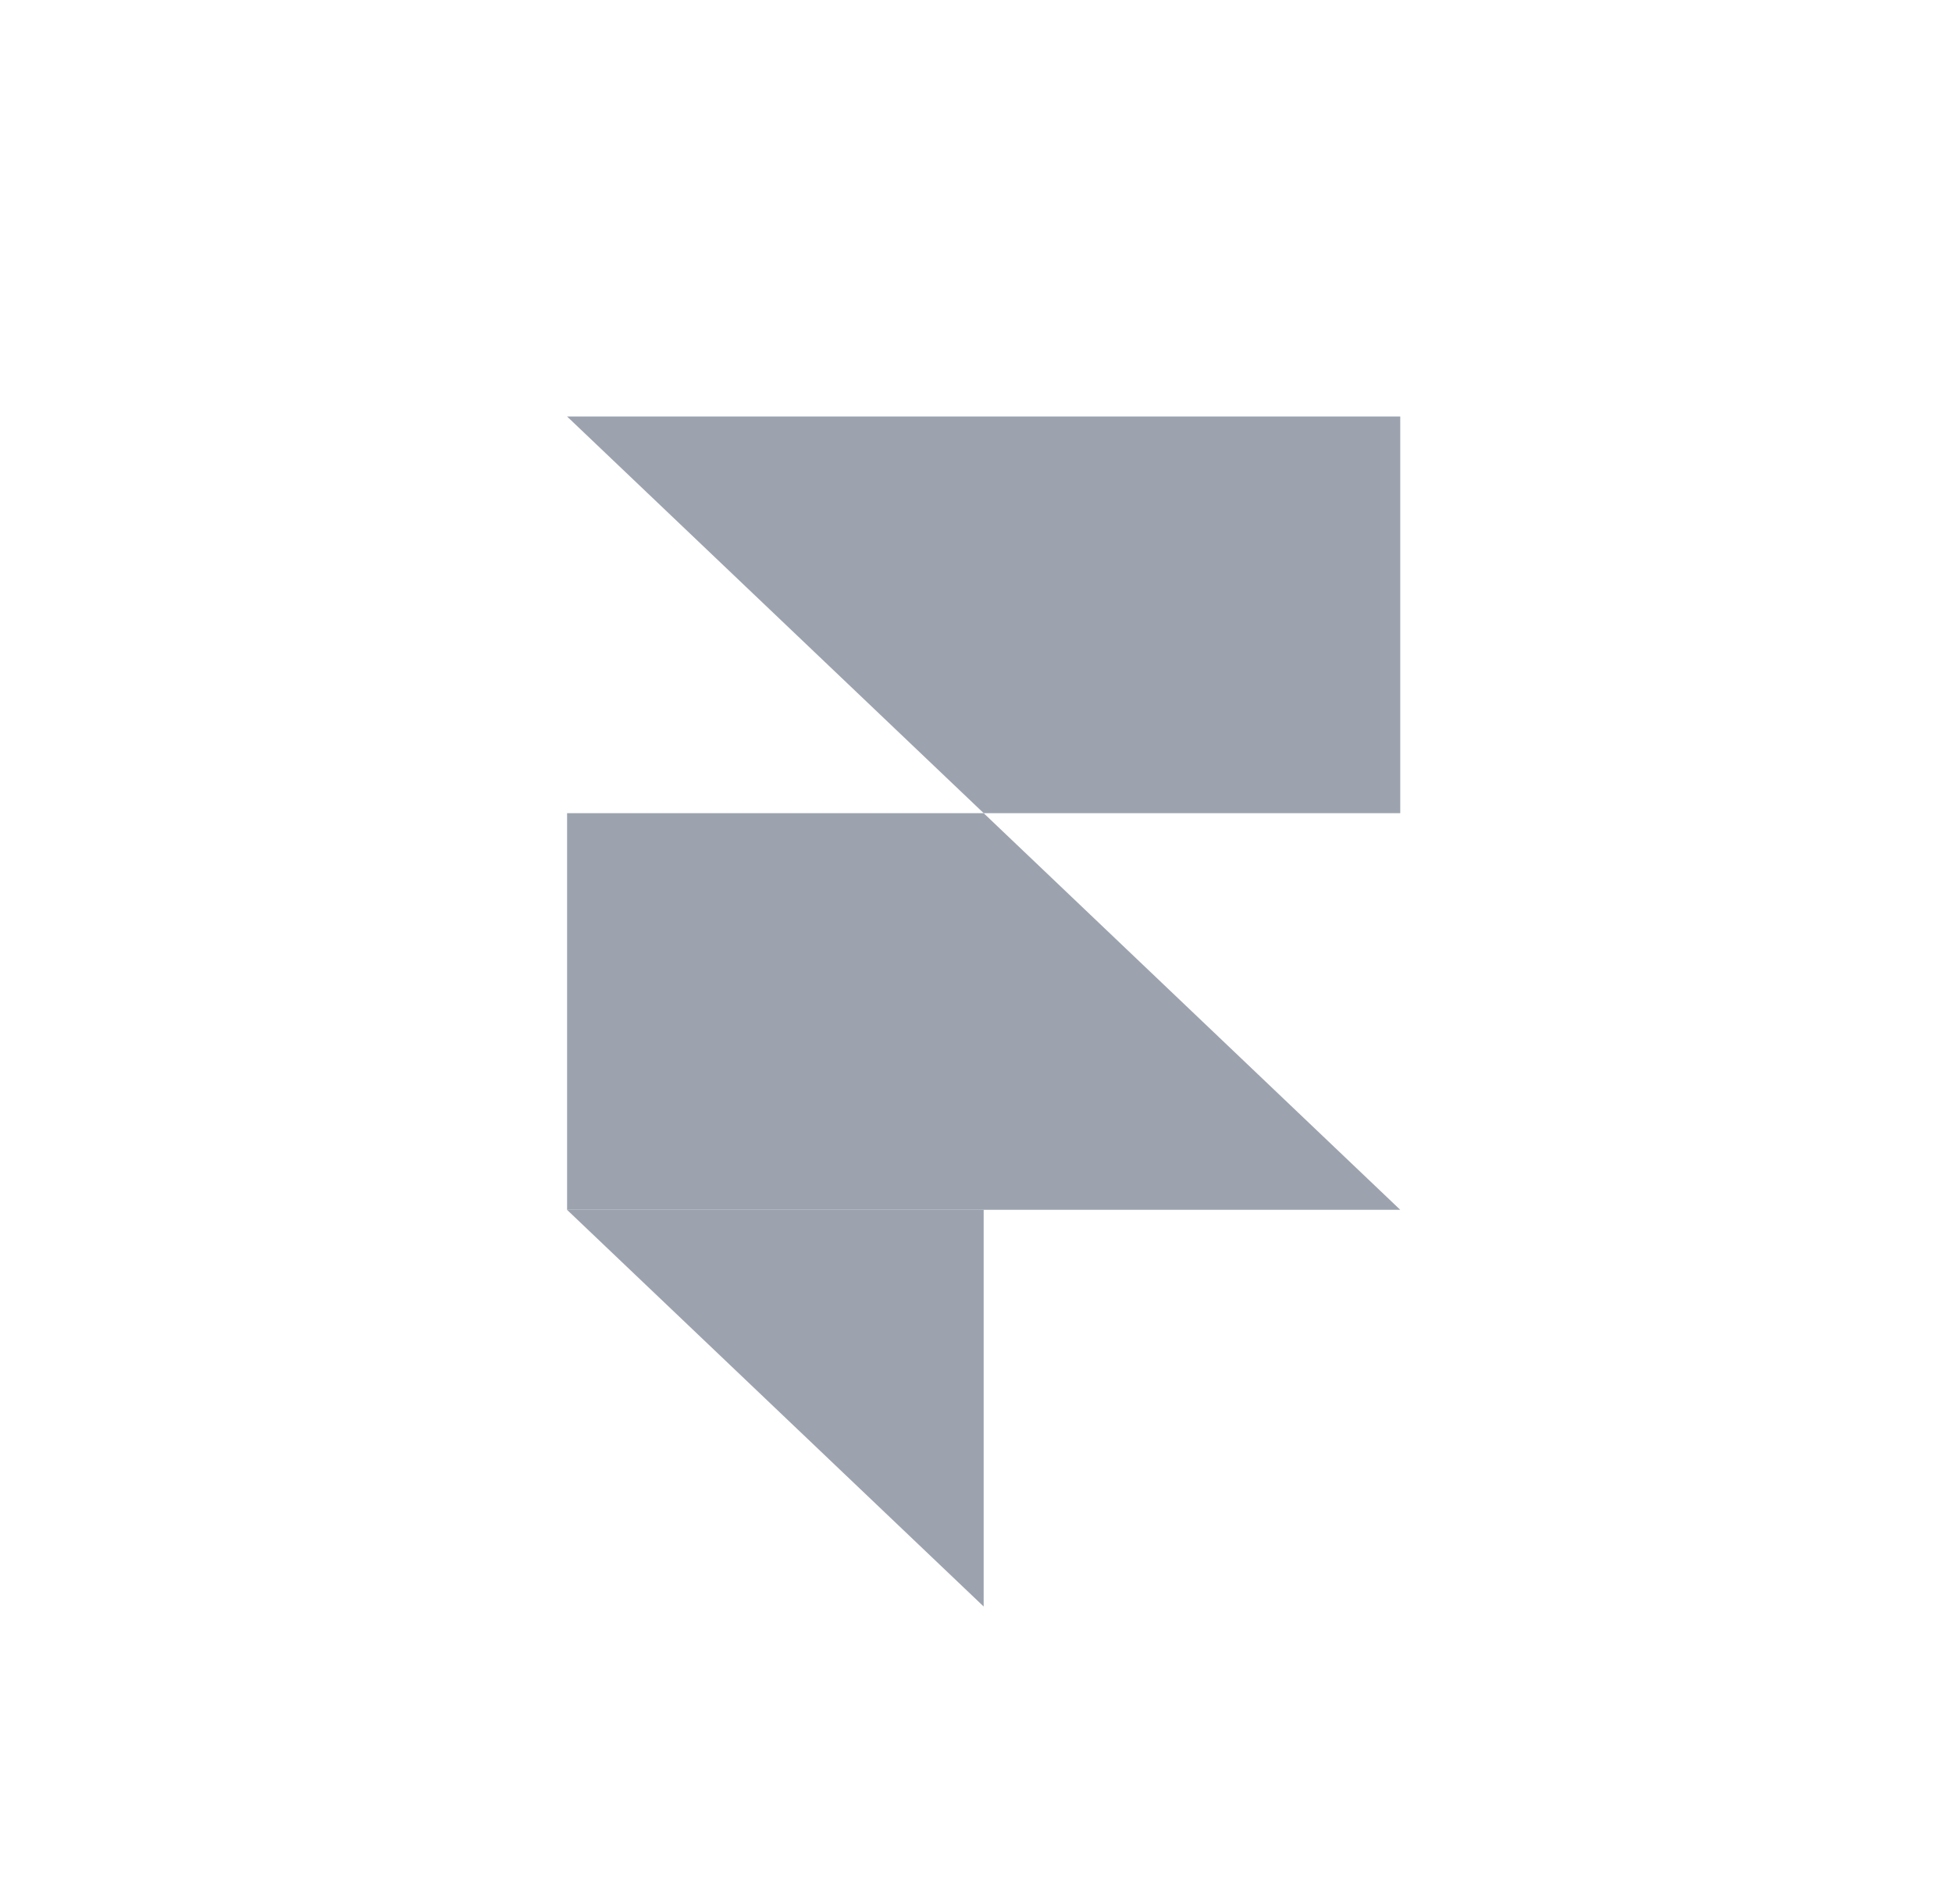
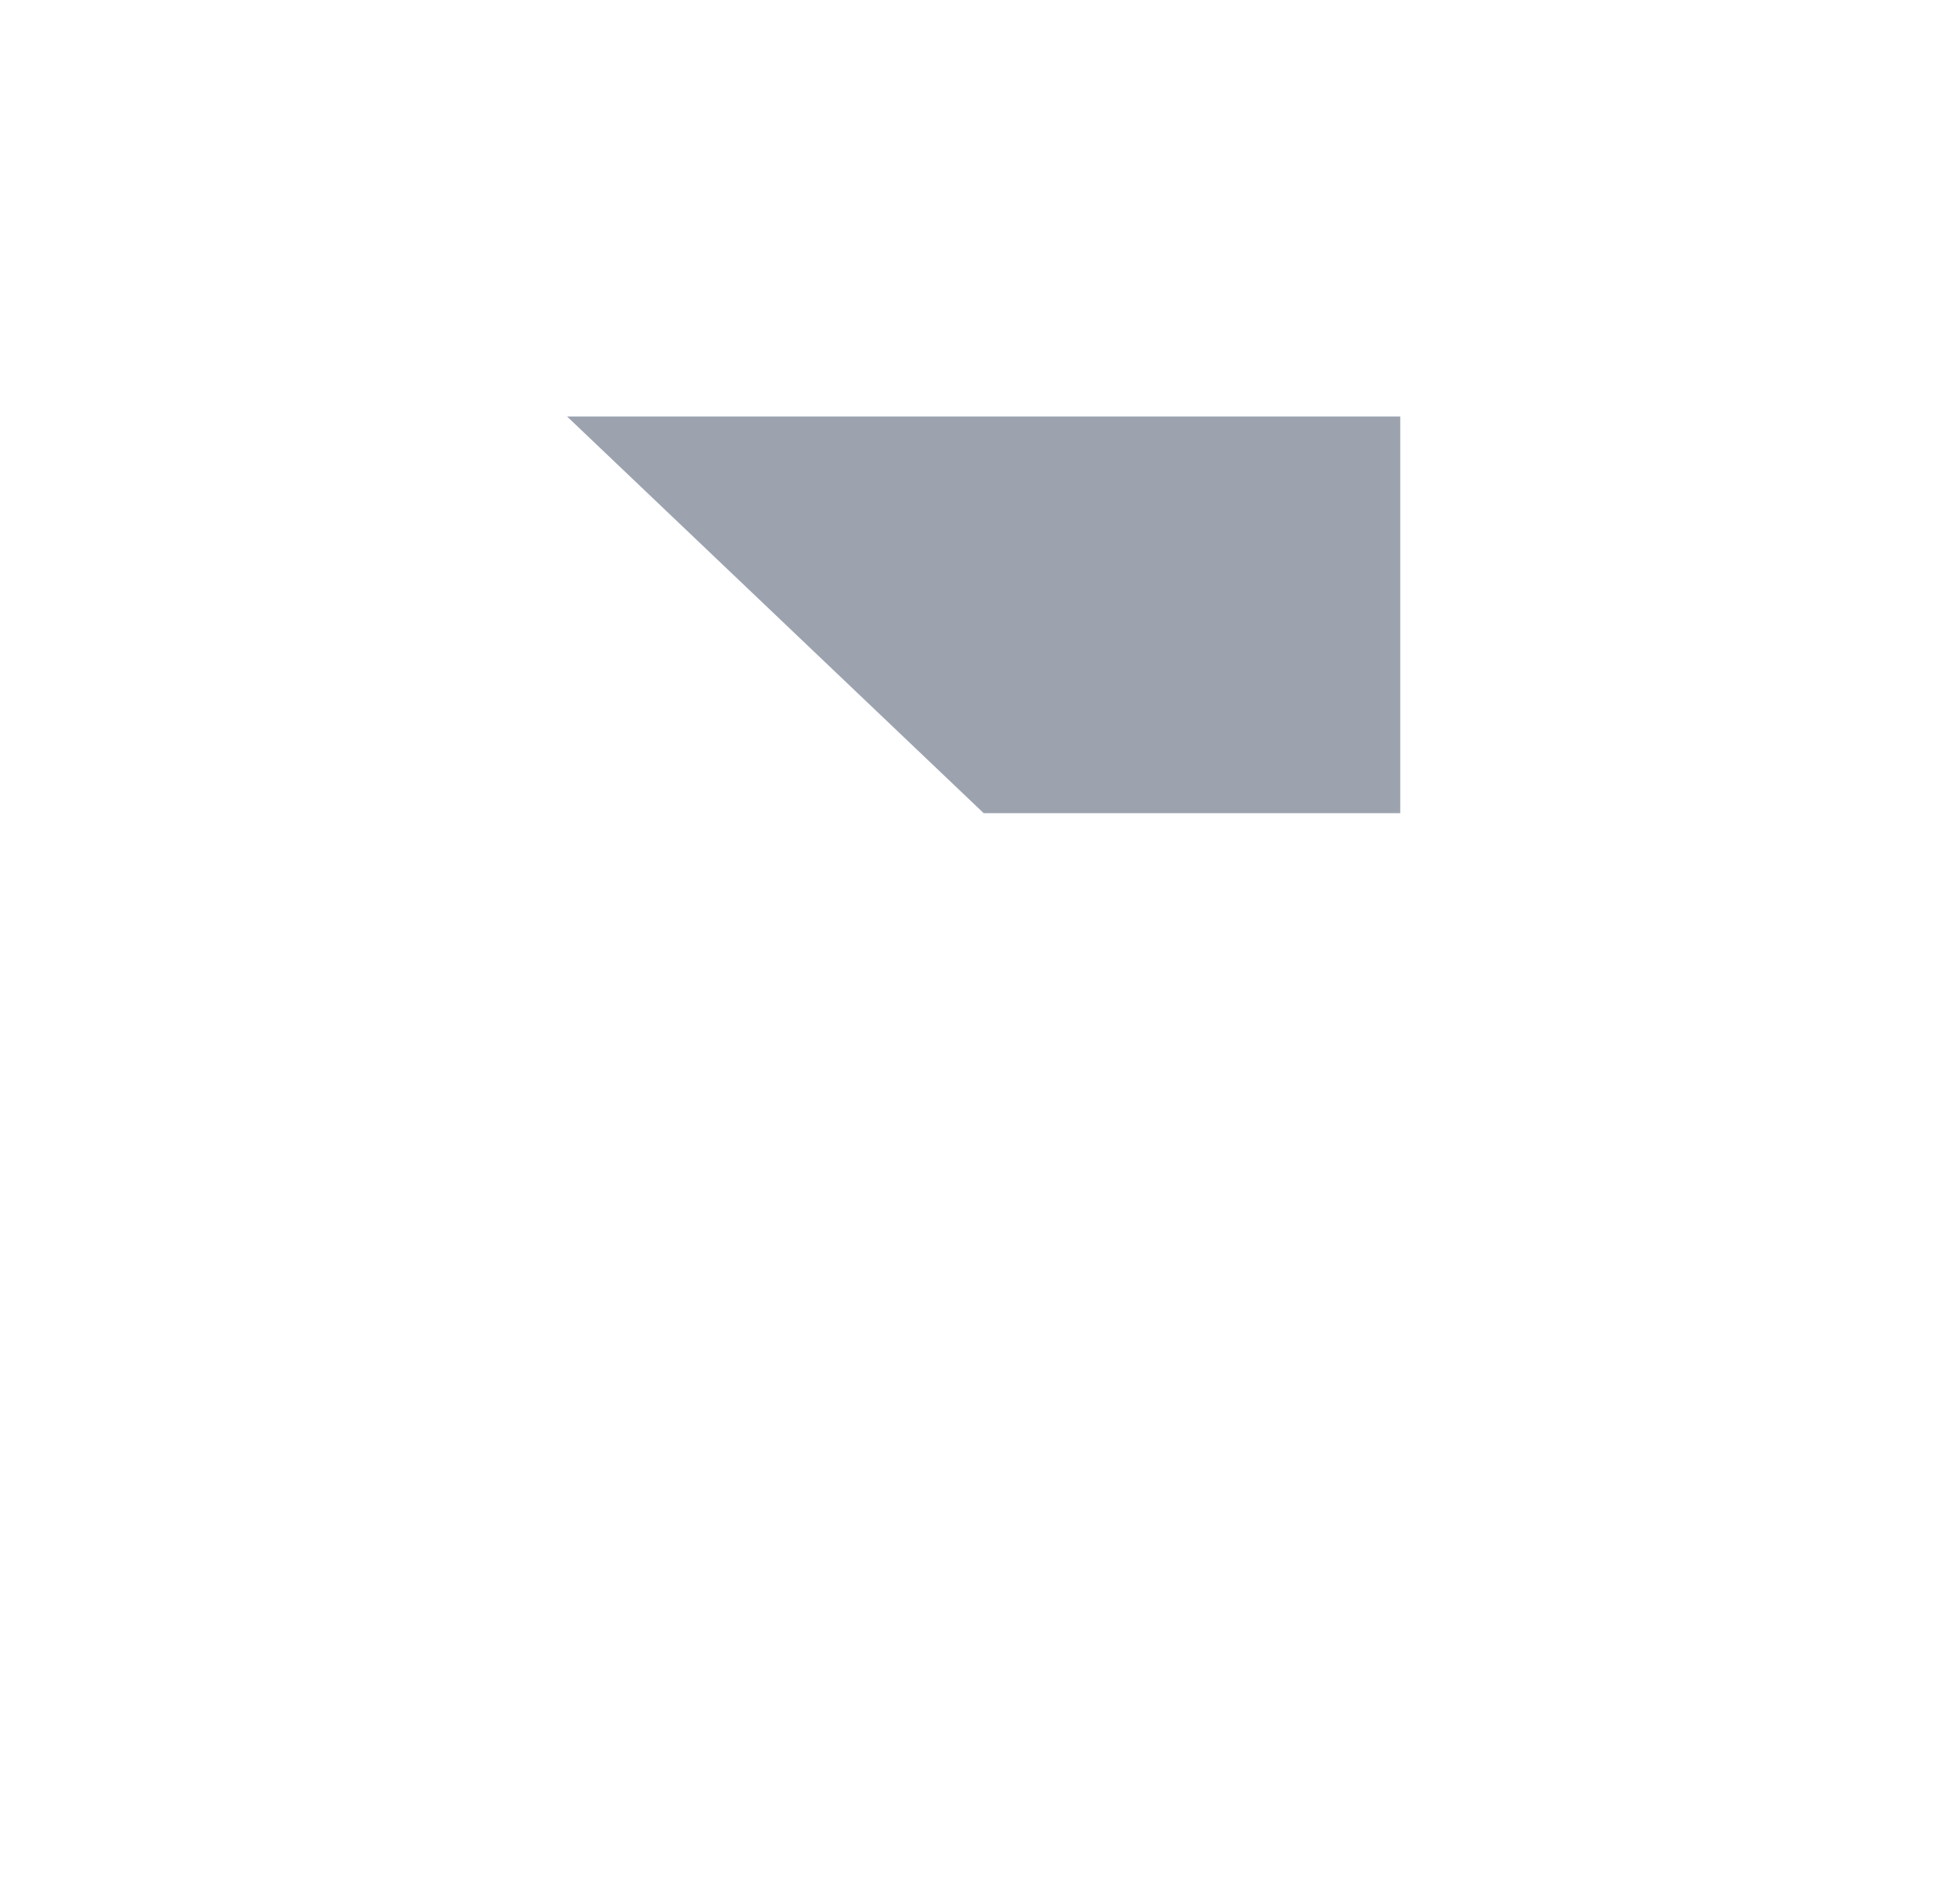
<svg xmlns="http://www.w3.org/2000/svg" width="41" height="40" viewBox="0 0 41 40" fill="none">
-   <path fill-rule="evenodd" clip-rule="evenodd" d="M11.911 25.417H20.661V33.75L11.911 25.417Z" fill="#9CA3AF" />
-   <path d="M20.661 17.083H11.911V25.416H29.411L20.661 17.083Z" fill="#9CA3AF" />
  <path d="M11.911 8.75L20.661 17.083H29.411V8.75H11.911Z" fill="#9CA3AF" />
</svg>